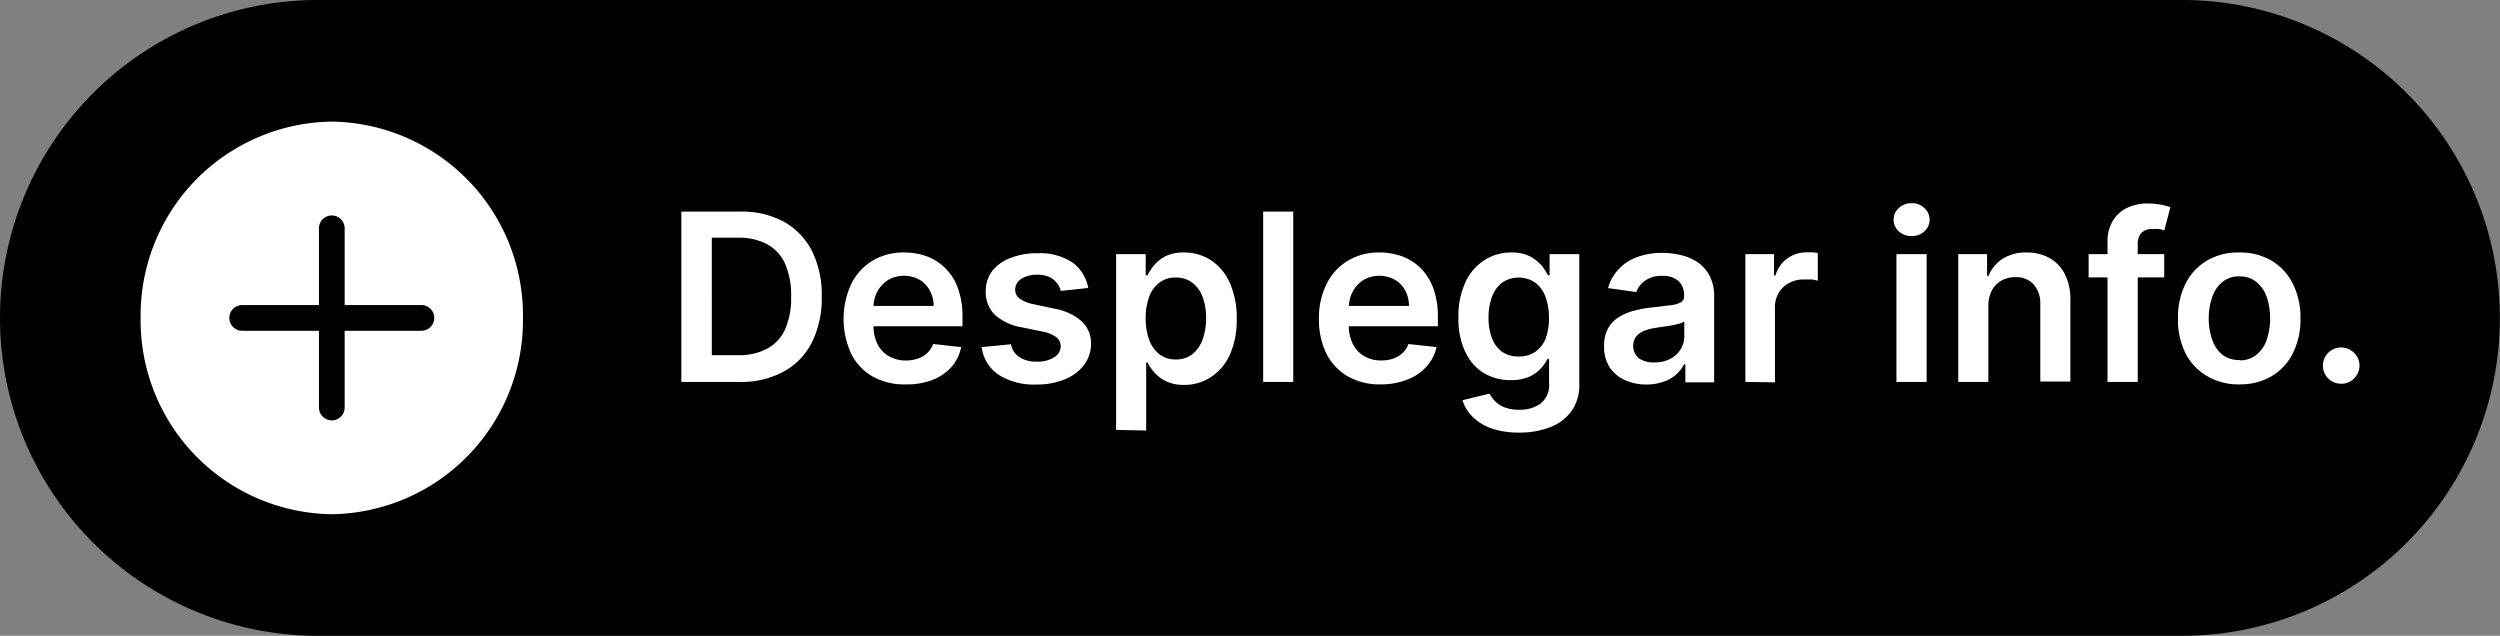
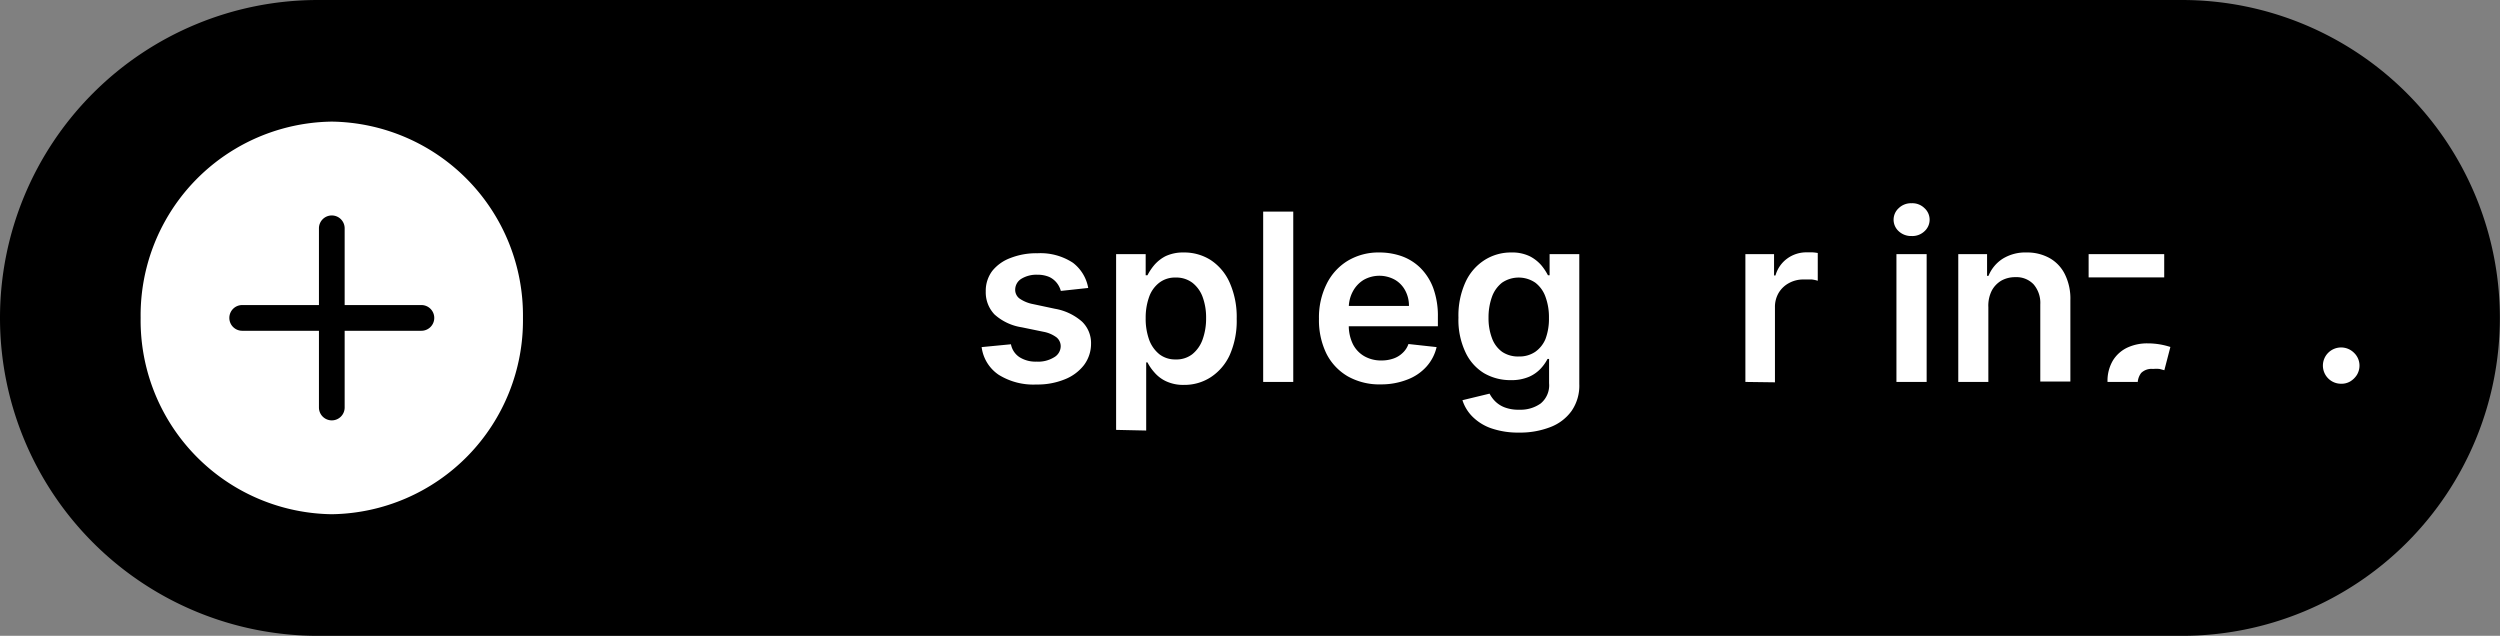
<svg xmlns="http://www.w3.org/2000/svg" viewBox="0 0 194.47 49.46">
  <rect x="0" y="0" width="194.47" height="49.46" fill="#808080" stroke="none" />
  <defs>
    <style>.cls-1{fill:#fff;}</style>
  </defs>
  <g id="Capa_2" data-name="Capa 2">
    <g id="Capa_1-2" data-name="Capa 1">
      <path d="M24.73,0a24.73,24.73,0,0,0,0,49.46h145a24.73,24.73,0,0,0,0-49.46Z" />
-       <path class="cls-1" d="M57.46,29.71H53V16.46h4.58a6.86,6.86,0,0,1,3.4.79,5.43,5.43,0,0,1,2.18,2.27,7.66,7.66,0,0,1,.76,3.55,7.7,7.7,0,0,1-.76,3.56,5.35,5.35,0,0,1-2.21,2.28A6.94,6.94,0,0,1,57.46,29.71Zm-2.09-2.08h2a4.7,4.7,0,0,0,2.31-.51,3.19,3.19,0,0,0,1.4-1.52,6.05,6.05,0,0,0,.46-2.53,6.05,6.05,0,0,0-.46-2.53A3.2,3.2,0,0,0,59.67,19a4.56,4.56,0,0,0-2.25-.51H55.37Z" />
-       <path class="cls-1" d="M70.45,29.9a5,5,0,0,1-2.58-.62,4.17,4.17,0,0,1-1.66-1.77,6.5,6.5,0,0,1,0-5.41,4.43,4.43,0,0,1,1.64-1.81,4.65,4.65,0,0,1,2.48-.65,5.29,5.29,0,0,1,1.74.29,4,4,0,0,1,1.44.91,4.12,4.12,0,0,1,1,1.57,6.32,6.32,0,0,1,.36,2.25v.72H66.72V23.8h5.91a2.6,2.6,0,0,0-.3-1.2,2.1,2.1,0,0,0-.79-.83,2.49,2.49,0,0,0-2.44,0,2.4,2.4,0,0,0-.85.91,2.53,2.53,0,0,0-.3,1.22v1.38a3.25,3.25,0,0,0,.31,1.49,2.25,2.25,0,0,0,.89.94,2.6,2.6,0,0,0,1.33.33,2.75,2.75,0,0,0,.93-.15,2,2,0,0,0,.72-.43,1.9,1.9,0,0,0,.46-.7l2.18.24A3.4,3.4,0,0,1,74,28.56a3.9,3.9,0,0,1-1.48,1A5.53,5.53,0,0,1,70.45,29.9Z" />
      <path class="cls-1" d="M84.65,22.4l-2.13.23A1.71,1.71,0,0,0,82.2,22a1.62,1.62,0,0,0-.59-.46,2.32,2.32,0,0,0-.92-.17,2.25,2.25,0,0,0-1.23.31,1,1,0,0,0-.49.83.85.85,0,0,0,.32.7,2.76,2.76,0,0,0,1.09.45l1.69.36a4.29,4.29,0,0,1,2.1,1,2.31,2.31,0,0,1,.7,1.72,2.76,2.76,0,0,1-.55,1.66,3.52,3.52,0,0,1-1.5,1.11,5.61,5.61,0,0,1-2.2.4,5.09,5.09,0,0,1-2.94-.76A3.06,3.06,0,0,1,76.36,27l2.28-.22a1.54,1.54,0,0,0,.66,1,2.31,2.31,0,0,0,1.32.35A2.36,2.36,0,0,0,82,27.79a1,1,0,0,0,.51-.84.89.89,0,0,0-.33-.71,2.45,2.45,0,0,0-1-.43l-1.7-.35a4.09,4.09,0,0,1-2.12-1,2.49,2.49,0,0,1-.68-1.79,2.57,2.57,0,0,1,.51-1.6,3.26,3.26,0,0,1,1.41-1,5.5,5.5,0,0,1,2.1-.37,4.59,4.59,0,0,1,2.76.74A3.15,3.15,0,0,1,84.65,22.4Z" />
      <path class="cls-1" d="M86.82,33.44V19.77h2.3v1.64h.14a4.25,4.25,0,0,1,.51-.77,2.94,2.94,0,0,1,.89-.71,3.21,3.21,0,0,1,1.44-.29,3.82,3.82,0,0,1,2.08.59A4.06,4.06,0,0,1,95.66,22a6.57,6.57,0,0,1,.54,2.8,6.55,6.55,0,0,1-.53,2.79,4.09,4.09,0,0,1-1.47,1.74,3.74,3.74,0,0,1-2.09.61,3.15,3.15,0,0,1-1.42-.29,2.69,2.69,0,0,1-.9-.69,3.67,3.67,0,0,1-.53-.77h-.1v5.3Zm2.3-8.7a4.83,4.83,0,0,0,.27,1.69,2.58,2.58,0,0,0,.8,1.13,2,2,0,0,0,1.26.4,2,2,0,0,0,1.3-.41,2.57,2.57,0,0,0,.8-1.15,4.78,4.78,0,0,0,.27-1.66,4.62,4.62,0,0,0-.27-1.64A2.49,2.49,0,0,0,92.76,22a2.07,2.07,0,0,0-1.31-.41,2,2,0,0,0-1.27.4,2.39,2.39,0,0,0-.79,1.1A4.77,4.77,0,0,0,89.12,24.74Z" />
      <path class="cls-1" d="M100.6,16.46V29.71H98.26V16.46Z" />
      <path class="cls-1" d="M107.43,29.9a5,5,0,0,1-2.58-.62,4.26,4.26,0,0,1-1.67-1.77,5.92,5.92,0,0,1-.58-2.71,5.83,5.83,0,0,1,.59-2.7,4.36,4.36,0,0,1,1.64-1.81,4.64,4.64,0,0,1,2.47-.65,5.21,5.21,0,0,1,1.74.29,4,4,0,0,1,1.45.91,4.37,4.37,0,0,1,1,1.57,6.32,6.32,0,0,1,.36,2.25v.72H103.7V23.8h5.9a2.48,2.48,0,0,0-.29-1.2,2.1,2.1,0,0,0-.79-.83,2.49,2.49,0,0,0-2.44,0,2.32,2.32,0,0,0-.85.91,2.66,2.66,0,0,0-.31,1.22v1.38a3.25,3.25,0,0,0,.32,1.49,2.25,2.25,0,0,0,.89.94,2.6,2.6,0,0,0,1.33.33,2.75,2.75,0,0,0,.93-.15,1.91,1.91,0,0,0,.71-.43,1.68,1.68,0,0,0,.46-.7l2.19.24a3.42,3.42,0,0,1-.79,1.52,3.78,3.78,0,0,1-1.47,1A5.53,5.53,0,0,1,107.43,29.9Z" />
      <path class="cls-1" d="M118.15,33.65a6.38,6.38,0,0,1-2.17-.34,3.87,3.87,0,0,1-1.45-.91,3.17,3.17,0,0,1-.77-1.27l2.11-.51a2.43,2.43,0,0,0,.42.58,2.11,2.11,0,0,0,.73.48,3,3,0,0,0,1.17.19,2.69,2.69,0,0,0,1.65-.48,1.83,1.83,0,0,0,.66-1.58V27.92h-.12a3.35,3.35,0,0,1-.53.75,2.74,2.74,0,0,1-.91.64,3.46,3.46,0,0,1-1.42.26,4.06,4.06,0,0,1-2.08-.54A3.75,3.75,0,0,1,114,27.41a5.87,5.87,0,0,1-.55-2.7,6.25,6.25,0,0,1,.55-2.77,4,4,0,0,1,1.48-1.71,3.81,3.81,0,0,1,2.07-.59,3.15,3.15,0,0,1,1.44.29,3,3,0,0,1,.91.71,4.25,4.25,0,0,1,.51.77h.13V19.77h2.31v10.1a3.45,3.45,0,0,1-.61,2.11,3.62,3.62,0,0,1-1.66,1.25A6.5,6.5,0,0,1,118.15,33.65Zm0-5.92a2.18,2.18,0,0,0,1.27-.36,2.3,2.3,0,0,0,.8-1,4.47,4.47,0,0,0,.27-1.64,4.58,4.58,0,0,0-.27-1.64,2.39,2.39,0,0,0-.79-1.1,2.3,2.3,0,0,0-2.59,0,2.45,2.45,0,0,0-.79,1.12,4.71,4.71,0,0,0-.26,1.6,4.36,4.36,0,0,0,.27,1.6,2.27,2.27,0,0,0,.79,1.06A2.22,2.22,0,0,0,118.17,27.73Z" />
-       <path class="cls-1" d="M128.1,29.91a4,4,0,0,1-1.69-.34,2.76,2.76,0,0,1-1.2-1,2.92,2.92,0,0,1-.43-1.64,2.78,2.78,0,0,1,.31-1.39,2.39,2.39,0,0,1,.85-.88,4.11,4.11,0,0,1,1.21-.5,9.1,9.1,0,0,1,1.4-.25l1.42-.17a2,2,0,0,0,.79-.23A.53.53,0,0,0,131,23v0a1.48,1.48,0,0,0-.43-1.14,1.82,1.82,0,0,0-1.25-.4,2.25,2.25,0,0,0-1.37.38,1.88,1.88,0,0,0-.67.88l-2.19-.31a3.42,3.42,0,0,1,.86-1.51,3.64,3.64,0,0,1,1.45-.92,5.53,5.53,0,0,1,1.9-.31,6.44,6.44,0,0,1,1.44.17,4,4,0,0,1,1.3.55,2.9,2.9,0,0,1,.94,1.05,3.41,3.41,0,0,1,.36,1.65v6.65H131.1V28.34H131a2.72,2.72,0,0,1-.6.78,2.66,2.66,0,0,1-1,.57A3.77,3.77,0,0,1,128.1,29.91Zm.61-1.72a2.54,2.54,0,0,0,1.23-.28,2.14,2.14,0,0,0,.8-.75,2,2,0,0,0,.28-1V25a1.14,1.14,0,0,1-.38.17c-.17.05-.37.1-.58.14l-.64.1-.55.08a4.17,4.17,0,0,0-.94.23,1.58,1.58,0,0,0-.65.45,1.26,1.26,0,0,0,.23,1.72A2,2,0,0,0,128.71,28.19Z" />
      <path class="cls-1" d="M135.77,29.71V19.77H138v1.66h.11a2.45,2.45,0,0,1,.93-1.33,2.52,2.52,0,0,1,1.52-.47H141a3.34,3.34,0,0,1,.4.05v2.16a2.3,2.3,0,0,0-.47-.1c-.21,0-.42,0-.62,0a2.3,2.3,0,0,0-1.15.28,2.08,2.08,0,0,0-.8.76,2.15,2.15,0,0,0-.29,1.12v5.84Z" />
      <path class="cls-1" d="M148.7,18.36a1.41,1.41,0,0,1-1-.37,1.21,1.21,0,0,1,0-1.8,1.37,1.37,0,0,1,1-.38,1.34,1.34,0,0,1,1,.38,1.21,1.21,0,0,1,0,1.8A1.37,1.37,0,0,1,148.7,18.36Zm-1.18,11.35V19.77h2.35v9.94Z" />
      <path class="cls-1" d="M154.67,23.89v5.82h-2.34V19.77h2.24v1.69h.11a2.87,2.87,0,0,1,1.1-1.33,3.34,3.34,0,0,1,1.87-.49,3.57,3.57,0,0,1,1.79.44,2.93,2.93,0,0,1,1.19,1.27,4.26,4.26,0,0,1,.42,2v6.33h-2.34v-6a2.21,2.21,0,0,0-.52-1.56,1.83,1.83,0,0,0-1.42-.56,2.18,2.18,0,0,0-1.09.27,2,2,0,0,0-.74.77A2.6,2.6,0,0,0,154.67,23.89Z" />
-       <path class="cls-1" d="M168.35,19.77v1.81h-5.88V19.77Zm-4.41,9.94V18.83a3.09,3.09,0,0,1,.42-1.67,2.64,2.64,0,0,1,1.12-1,3.65,3.65,0,0,1,1.57-.33,5.84,5.84,0,0,1,1.08.1,6.15,6.15,0,0,1,.7.18l-.47,1.81-.37-.1a2.71,2.71,0,0,0-.51,0,1.15,1.15,0,0,0-.92.31,1.34,1.34,0,0,0-.27.9V29.71Z" />
-       <path class="cls-1" d="M174.21,29.9a4.77,4.77,0,0,1-2.52-.64A4.29,4.29,0,0,1,170,27.47a5.86,5.86,0,0,1-.58-2.69,5.9,5.9,0,0,1,.58-2.7,4.38,4.38,0,0,1,1.66-1.8,4.77,4.77,0,0,1,2.52-.64,4.83,4.83,0,0,1,2.53.64,4.36,4.36,0,0,1,1.65,1.8,5.9,5.9,0,0,1,.59,2.7,5.86,5.86,0,0,1-.59,2.69,4.27,4.27,0,0,1-1.65,1.79A4.83,4.83,0,0,1,174.21,29.9Zm0-1.87a2,2,0,0,0,1.32-.44,2.61,2.61,0,0,0,.8-1.17,5.37,5.37,0,0,0,0-3.3,2.59,2.59,0,0,0-.8-1.18,2,2,0,0,0-1.32-.44,2,2,0,0,0-1.34.44,2.57,2.57,0,0,0-.79,1.18,5.18,5.18,0,0,0,0,3.3,2.59,2.59,0,0,0,.79,1.17A2.08,2.08,0,0,0,174.22,28Z" />
+       <path class="cls-1" d="M168.35,19.77v1.81h-5.88V19.77Zm-4.41,9.94a3.09,3.09,0,0,1,.42-1.67,2.64,2.64,0,0,1,1.12-1,3.65,3.65,0,0,1,1.57-.33,5.84,5.84,0,0,1,1.08.1,6.15,6.15,0,0,1,.7.18l-.47,1.81-.37-.1a2.71,2.71,0,0,0-.51,0,1.15,1.15,0,0,0-.92.31,1.34,1.34,0,0,0-.27.9V29.71Z" />
      <path class="cls-1" d="M182.11,29.85a1.4,1.4,0,0,1-1-.41,1.41,1.41,0,0,1,0-2,1.42,1.42,0,0,1,2,0,1.37,1.37,0,0,1,.43,1,1.39,1.39,0,0,1-.2.72,1.58,1.58,0,0,1-.52.51A1.32,1.32,0,0,1,182.11,29.85Z" />
      <path class="cls-1" d="M25.81,40A15.08,15.08,0,0,0,40.68,24.73,15.08,15.08,0,0,0,25.81,9.46,15.07,15.07,0,0,0,10.94,24.73,15.07,15.07,0,0,0,25.81,40" />
      <path d="M32.78,25.73H18.84a1,1,0,0,1,0-2H32.78a1,1,0,0,1,0,2Z" />
      <path d="M25.81,32.7a1,1,0,0,1-1-1V17.76a1,1,0,0,1,2,0V31.7A1,1,0,0,1,25.81,32.7Z" />
    </g>
  </g>
</svg>